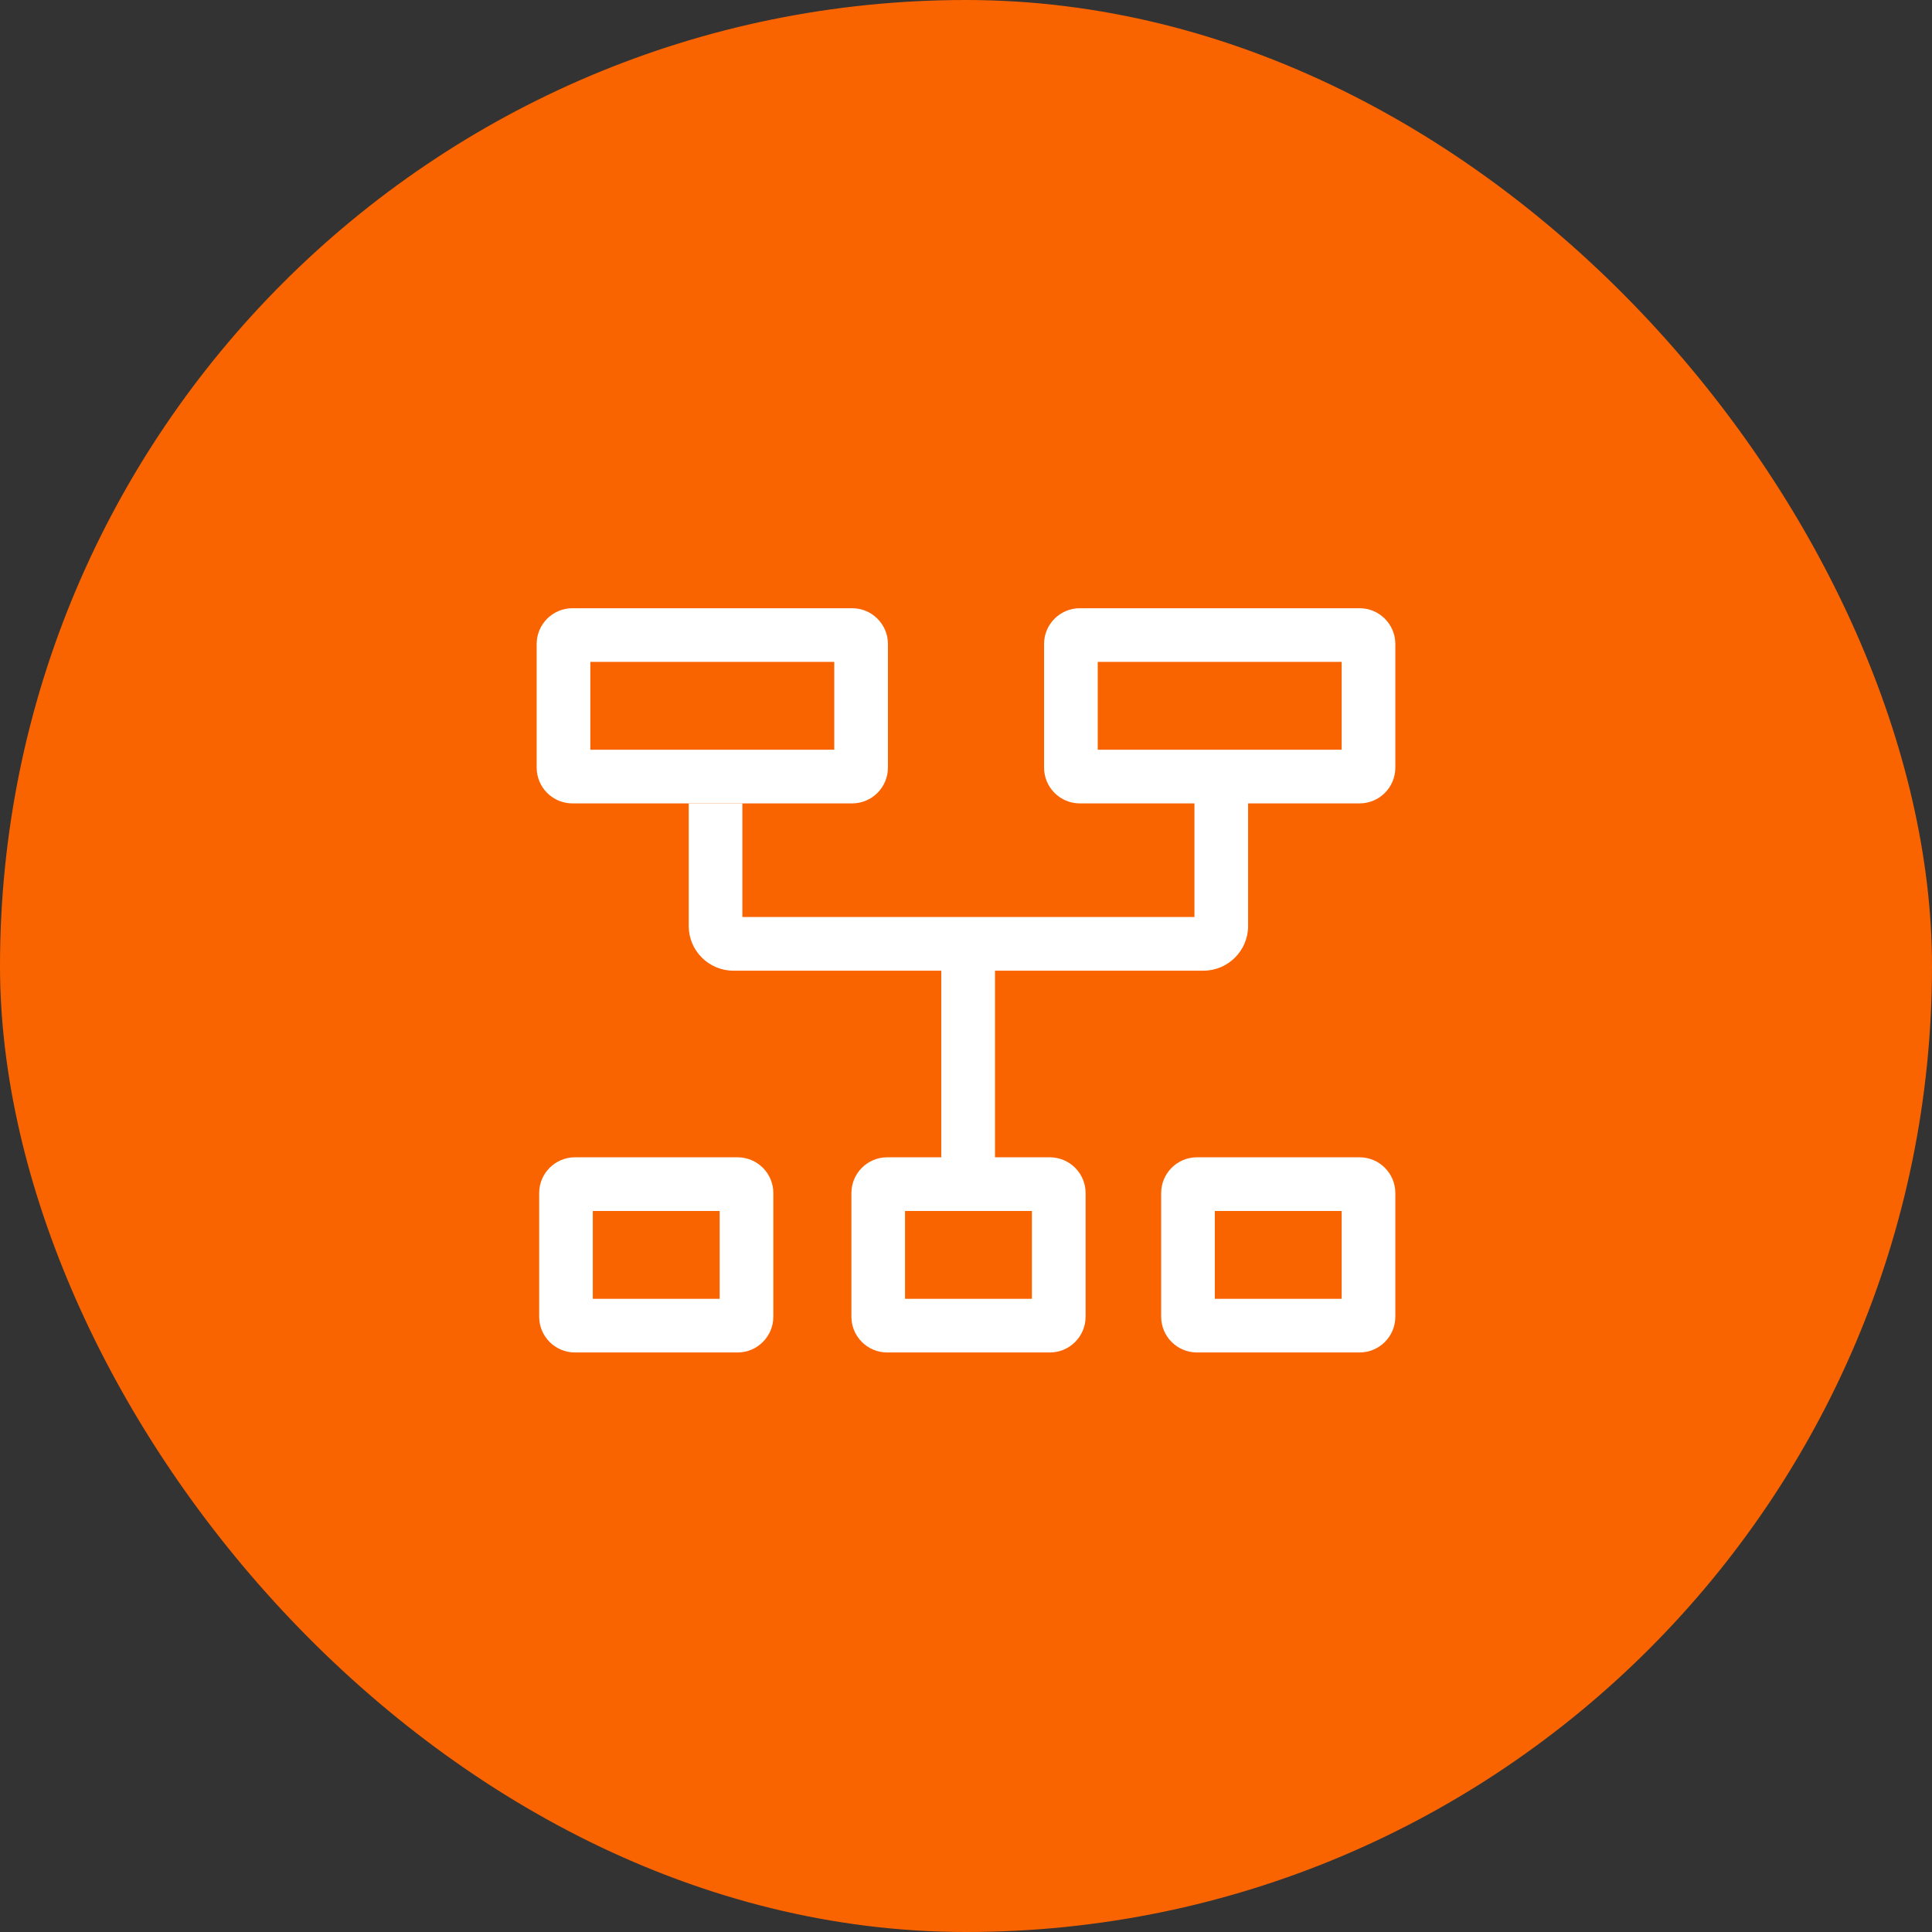
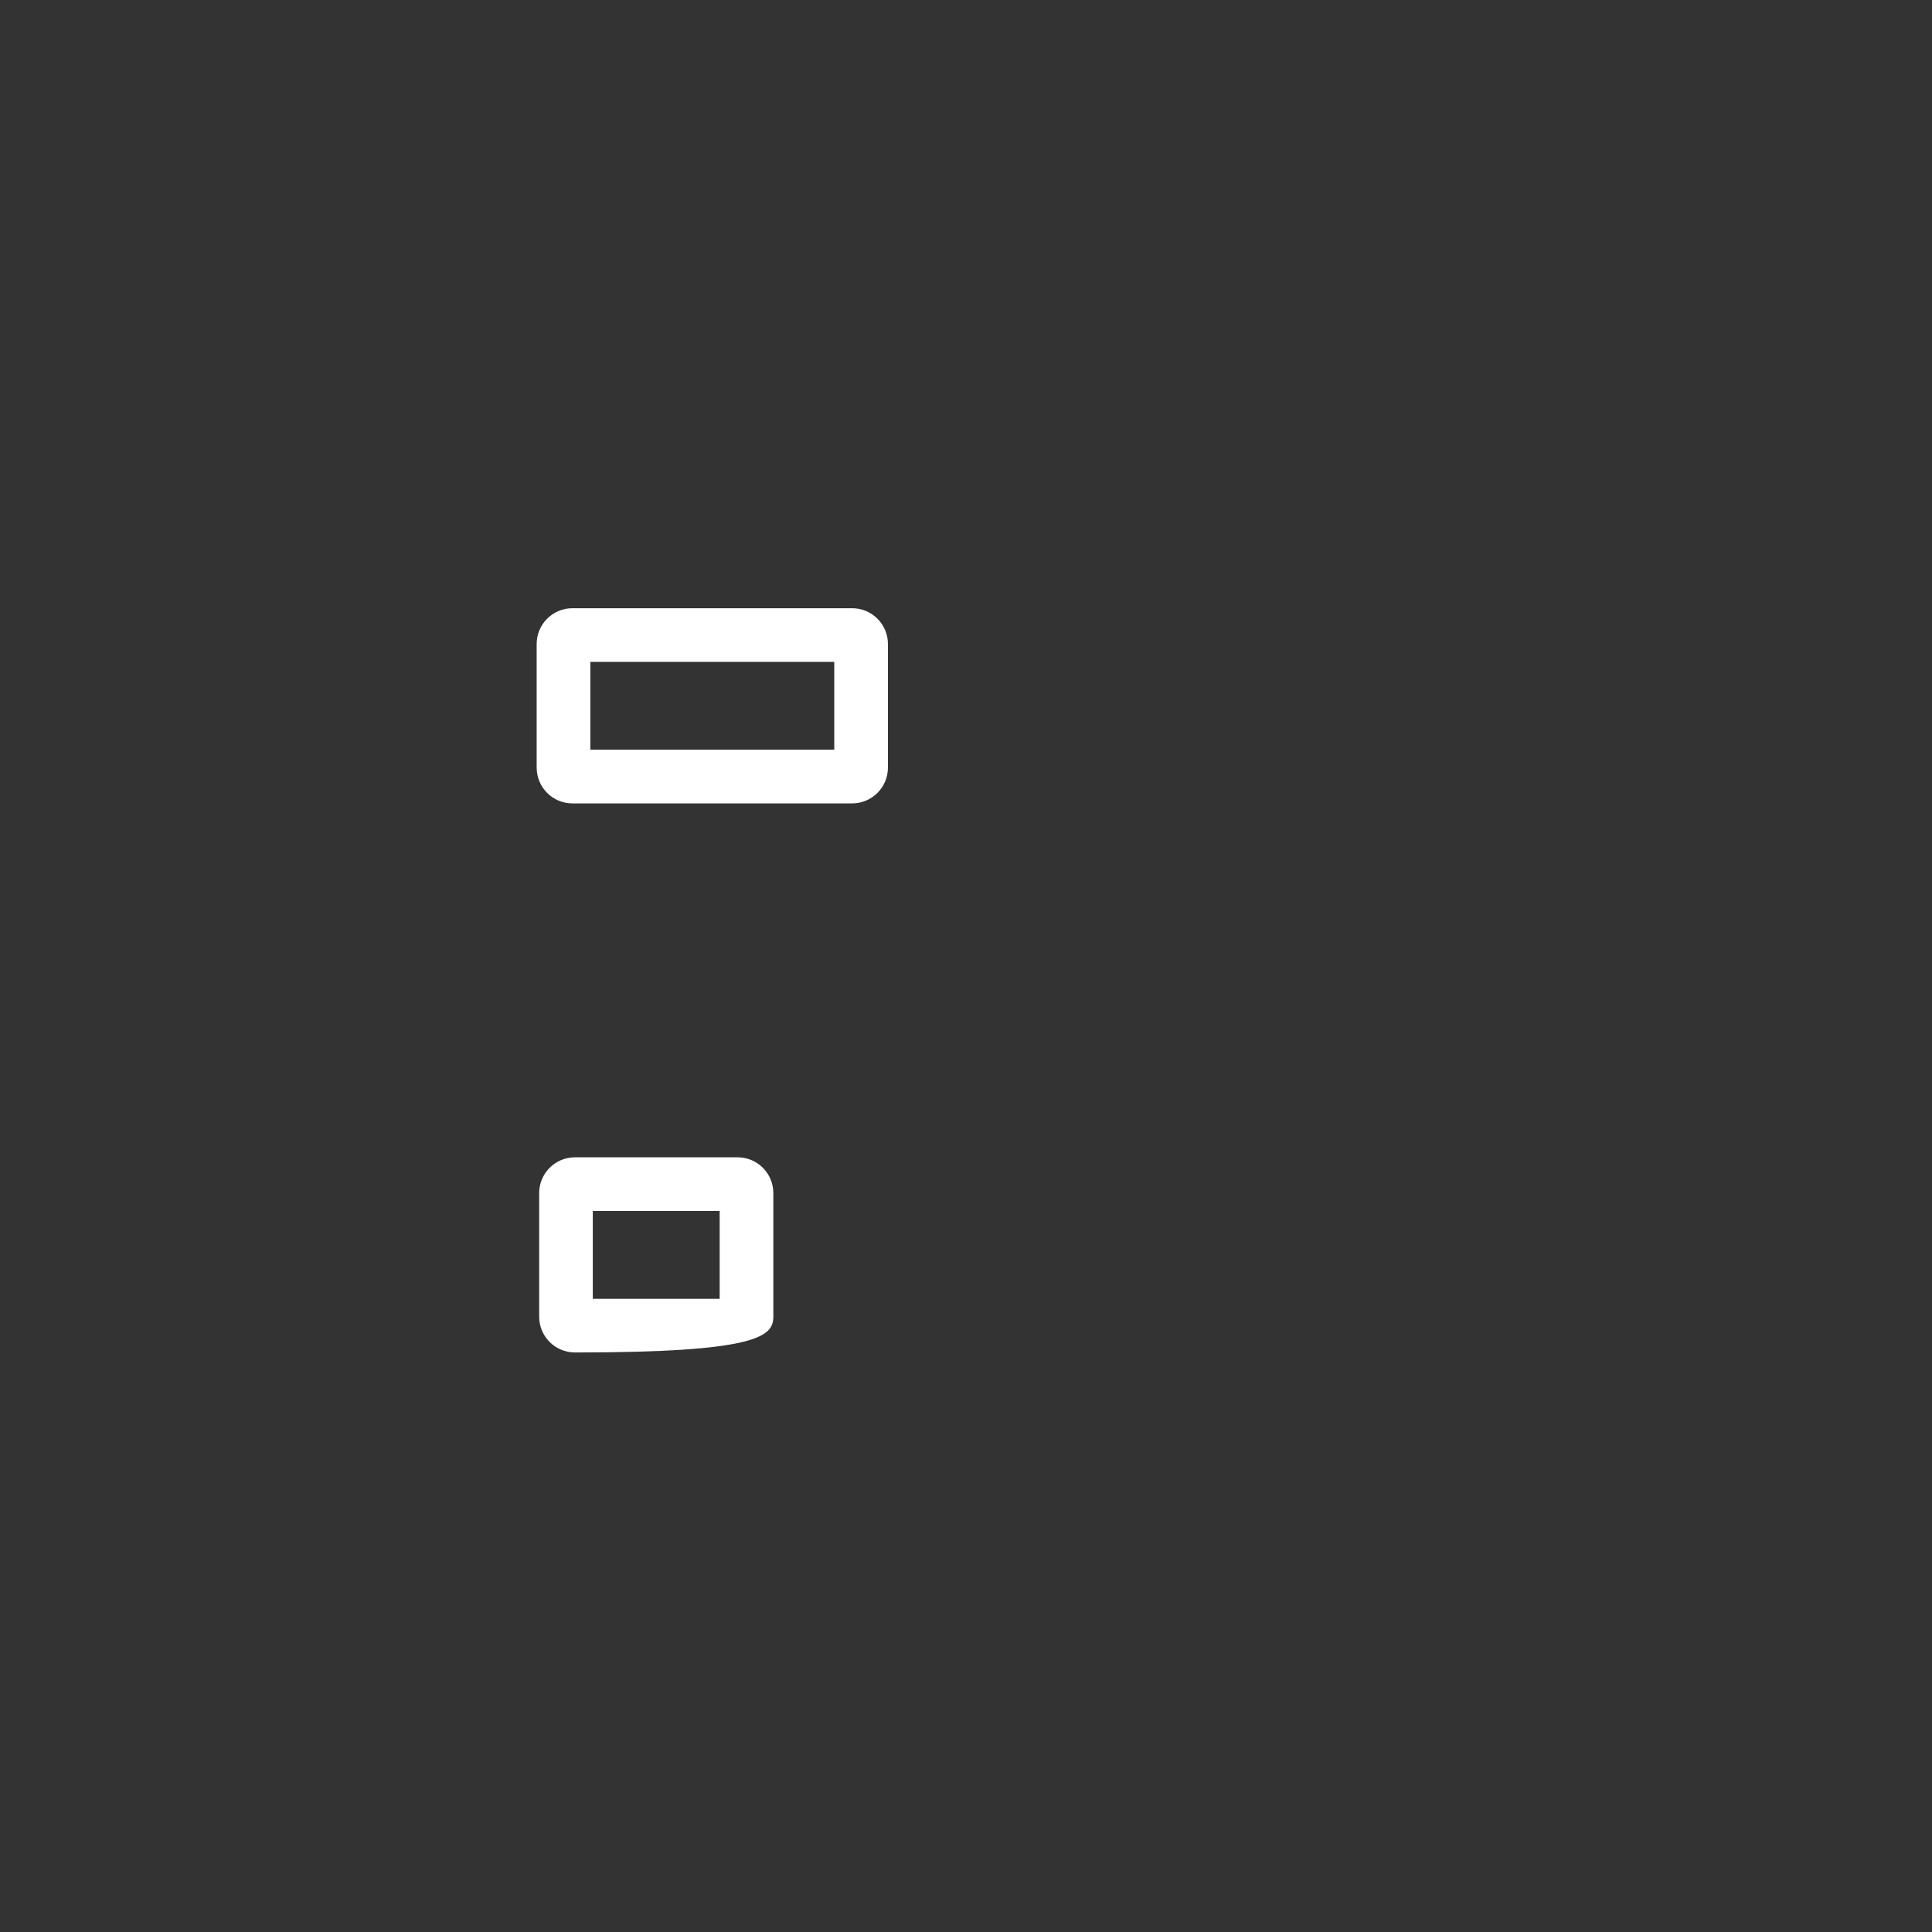
<svg xmlns="http://www.w3.org/2000/svg" width="54px" height="54px" viewBox="0 0 54 54" version="1.1">
  <rect x="0" y="0" width="54" height="54" fill="#333333" stroke="none" />
  <title>icon/svg/zuw</title>
  <g id="页面-1" stroke="none" stroke-width="1" fill="none" fill-rule="evenodd">
    <g id="Apple-TV" transform="translate(-1211, -758)">
      <g id="编组-4" transform="translate(1170, 686)">
        <g id="icon/svg/zuw" transform="translate(41, 72)">
-           <rect id="矩形备份" fill="#FA6400" transform="translate(27, 27) rotate(-180) translate(-27, -27) " x="0" y="0" width="54" height="54" rx="27" />
          <g id="股权穿透图" transform="translate(15, 15)" fill="#FFFFFF" fill-rule="nonzero">
-             <rect id="矩形" opacity="0" x="0" y="0" width="24" height="24" />
-             <path d="M1,2 C0.448,2 0,2.448 0,3 L0,6.455 C0,6.72 0.105,6.975 0.293,7.162 C0.48,7.35 0.735,7.455 1,7.455 L8.818,7.455 C9.37,7.455 9.818,7.007 9.818,6.455 L9.818,3 C9.818,2.448 9.37,2 8.818,2 L1,2 L1,2 Z M1.5,3.5 L8.318,3.5 L8.318,5.955 L1.5,5.955 L1.5,3.5 Z M1.07,17.347 C0.518,17.347 0.07,17.795 0.07,18.347 L0.07,21.802 C0.07,22.354 0.518,22.802 1.07,22.802 L5.615,22.802 C6.167,22.802 6.615,22.354 6.615,21.802 L6.615,18.347 C6.615,17.795 6.167,17.347 5.615,17.347 L1.069,17.347 L1.07,17.347 Z M1.57,18.847 L5.115,18.847 L5.115,21.302 L1.569,21.302 L1.569,18.847 L1.57,18.847 Z" id="形状" />
-             <path d="M8.797,18.347 C8.797,17.795 9.245,17.347 9.797,17.347 L11.309,17.347 L11.309,12.131 L5.5,12.131 C4.81,12.131 4.25,11.571 4.25,10.881 L4.25,7.455 L5.75,7.455 L5.75,10.631 L18.385,10.631 L18.385,7.455 L19.885,7.455 L19.885,10.881 C19.885,11.571 19.325,12.131 18.635,12.131 L12.81,12.131 L12.81,17.347 L14.343,17.347 C14.895,17.347 15.343,17.795 15.343,18.347 L15.343,21.802 C15.343,22.354 14.895,22.802 14.343,22.802 L9.797,22.802 C9.245,22.802 8.797,22.354 8.797,21.802 L8.797,18.347 Z M10.297,21.302 L13.842,21.302 L13.842,18.847 L10.296,18.847 L10.296,21.302 L10.297,21.302 Z M18.455,17.347 C17.903,17.347 17.455,17.795 17.455,18.347 L17.455,21.802 C17.455,22.354 17.903,22.802 18.455,22.802 L23,22.802 C23.552,22.802 24,22.354 24,21.802 L24,18.347 C24,17.795 23.552,17.347 23,17.347 L18.455,17.347 L18.455,17.347 Z M18.955,18.847 L22.5,18.847 L22.5,21.302 L18.955,21.302 L18.955,18.847 Z M14.182,3 C14.182,2.448 14.63,2 15.182,2 L23,2 C23.552,2 24,2.448 24,3 L24,6.455 C24,6.72 23.895,6.975 23.707,7.162 C23.52,7.35 23.265,7.455 23,7.455 L15.182,7.455 C14.63,7.455 14.182,7.007 14.182,6.455 L14.182,3 Z M15.682,5.955 L22.5,5.955 L22.5,3.5 L15.682,3.5 L15.682,5.955 L15.682,5.955 Z" id="形状" />
+             <path d="M1,2 C0.448,2 0,2.448 0,3 L0,6.455 C0,6.72 0.105,6.975 0.293,7.162 C0.48,7.35 0.735,7.455 1,7.455 L8.818,7.455 C9.37,7.455 9.818,7.007 9.818,6.455 L9.818,3 C9.818,2.448 9.37,2 8.818,2 L1,2 L1,2 Z M1.5,3.5 L8.318,3.5 L8.318,5.955 L1.5,5.955 L1.5,3.5 Z M1.07,17.347 C0.518,17.347 0.07,17.795 0.07,18.347 L0.07,21.802 C0.07,22.354 0.518,22.802 1.07,22.802 C6.167,22.802 6.615,22.354 6.615,21.802 L6.615,18.347 C6.615,17.795 6.167,17.347 5.615,17.347 L1.069,17.347 L1.07,17.347 Z M1.57,18.847 L5.115,18.847 L5.115,21.302 L1.569,21.302 L1.569,18.847 L1.57,18.847 Z" id="形状" />
          </g>
        </g>
      </g>
    </g>
  </g>
</svg>